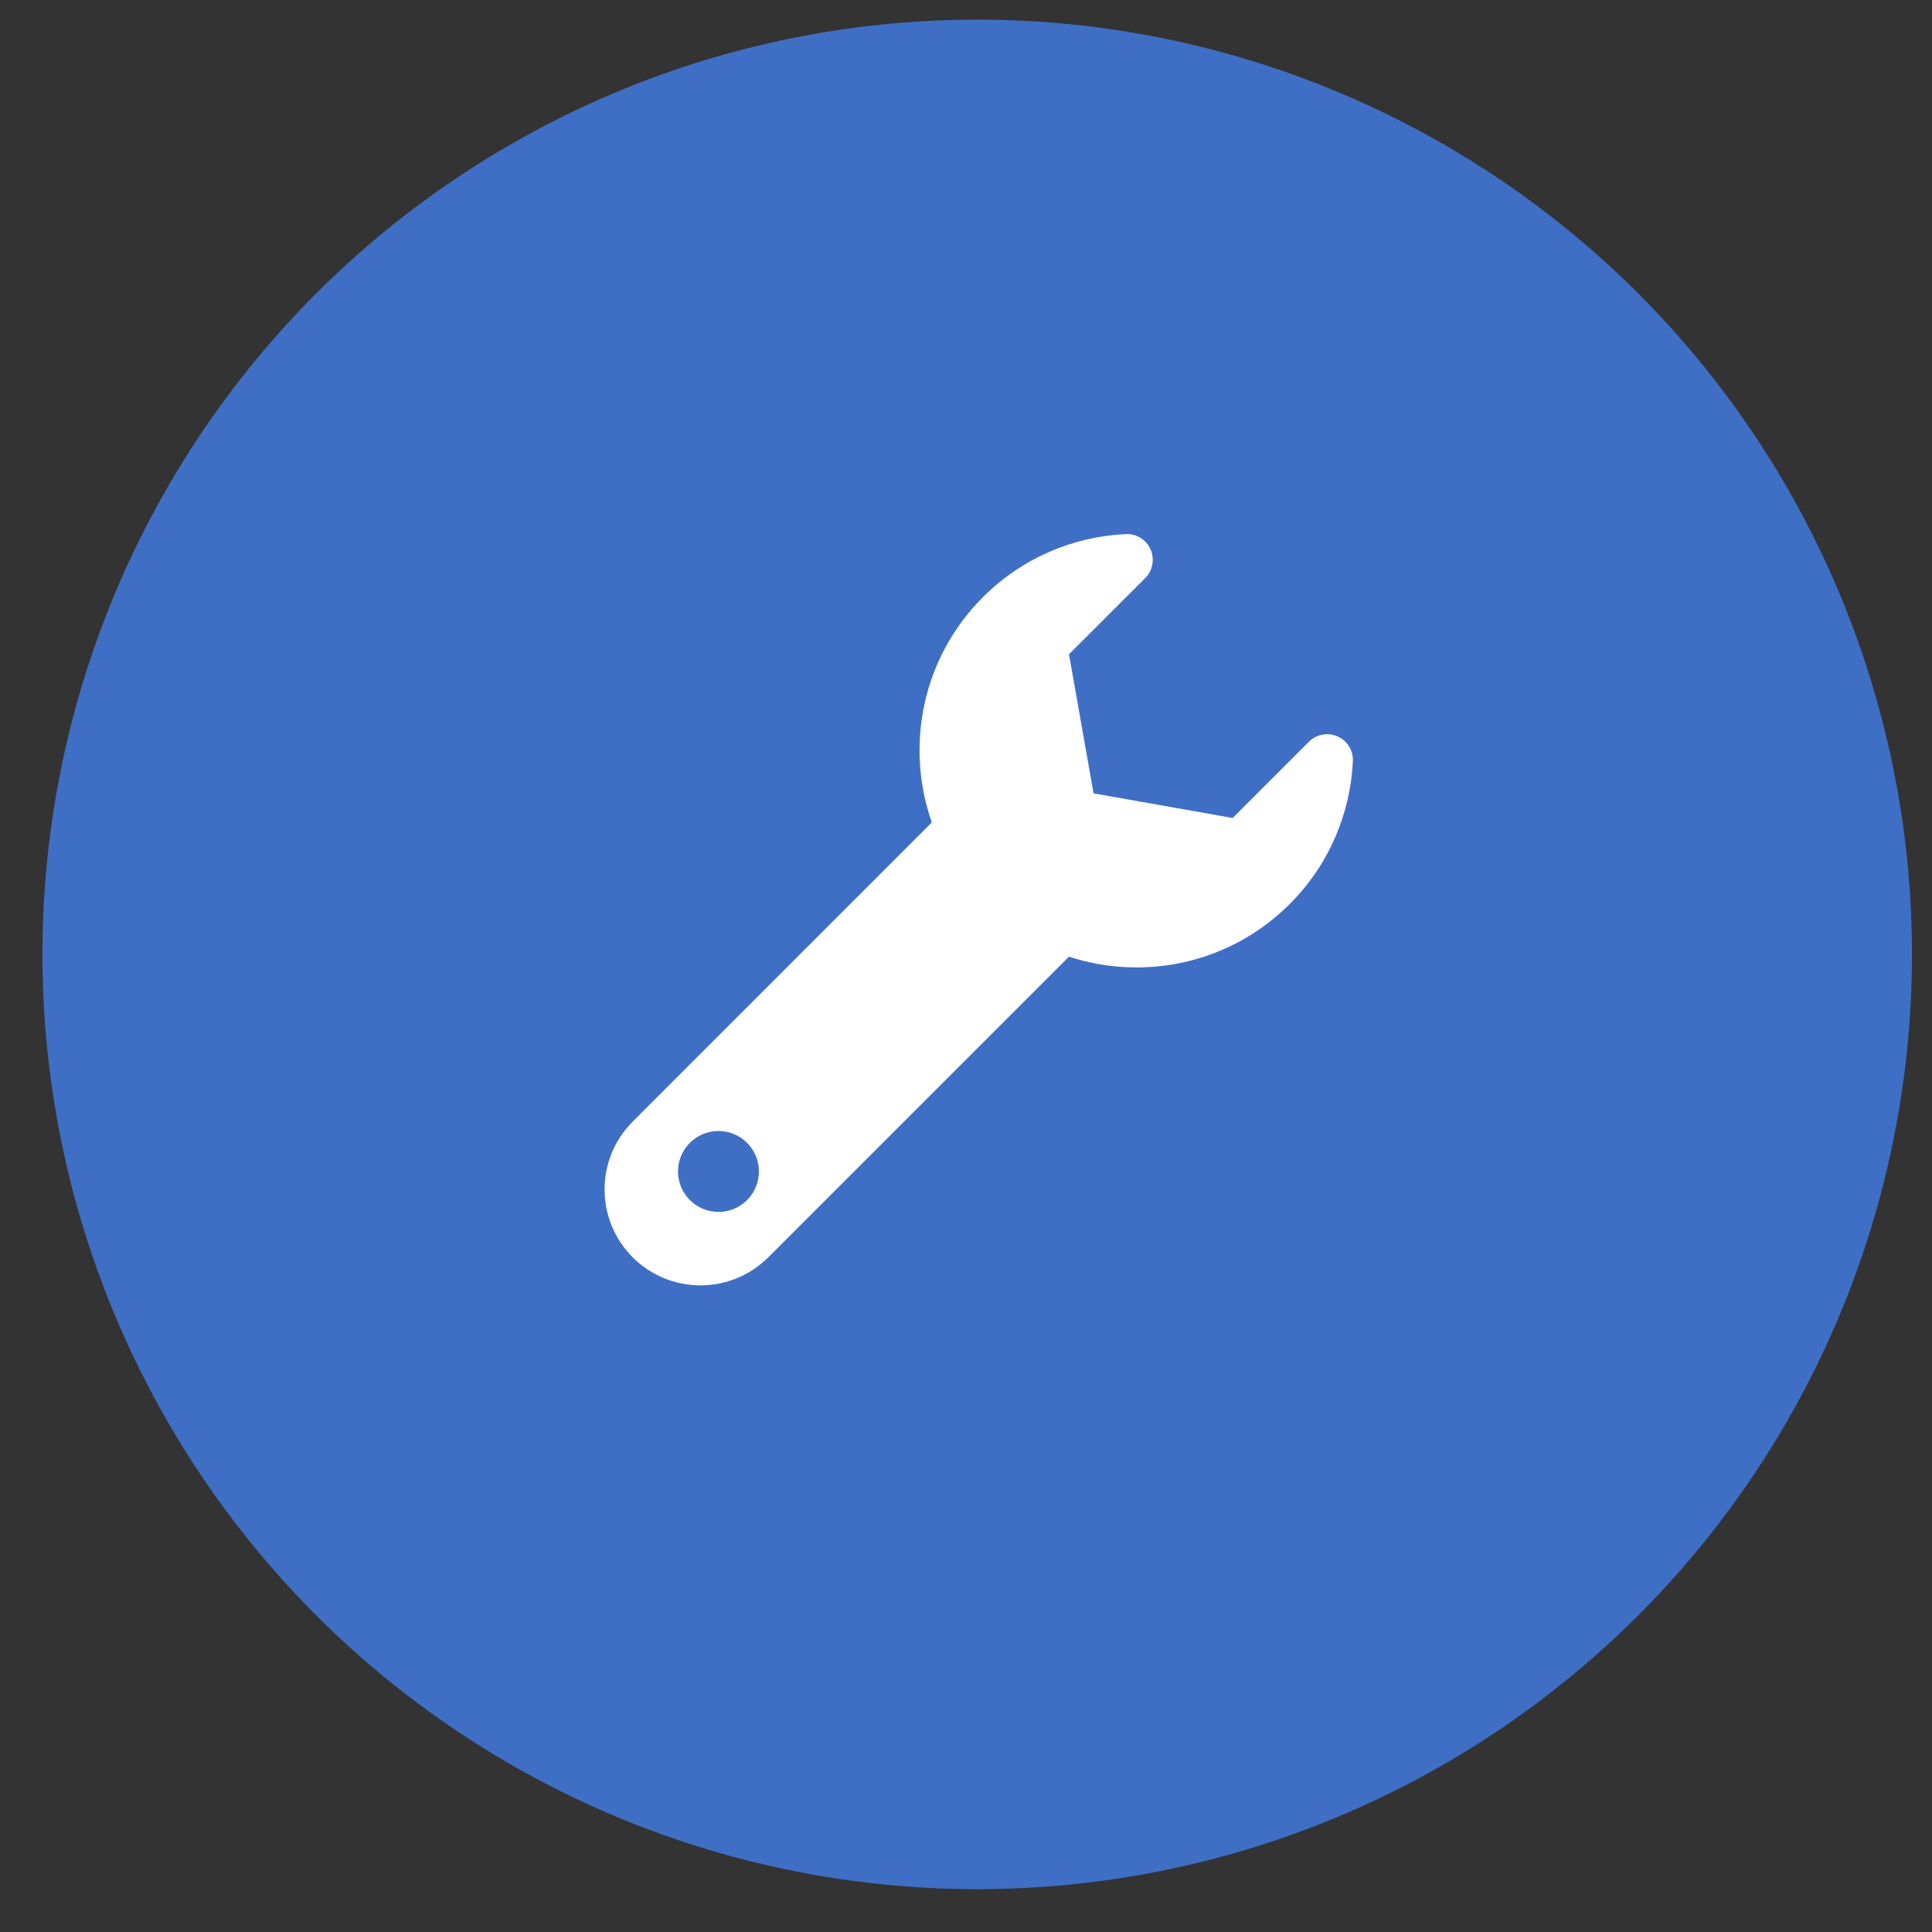
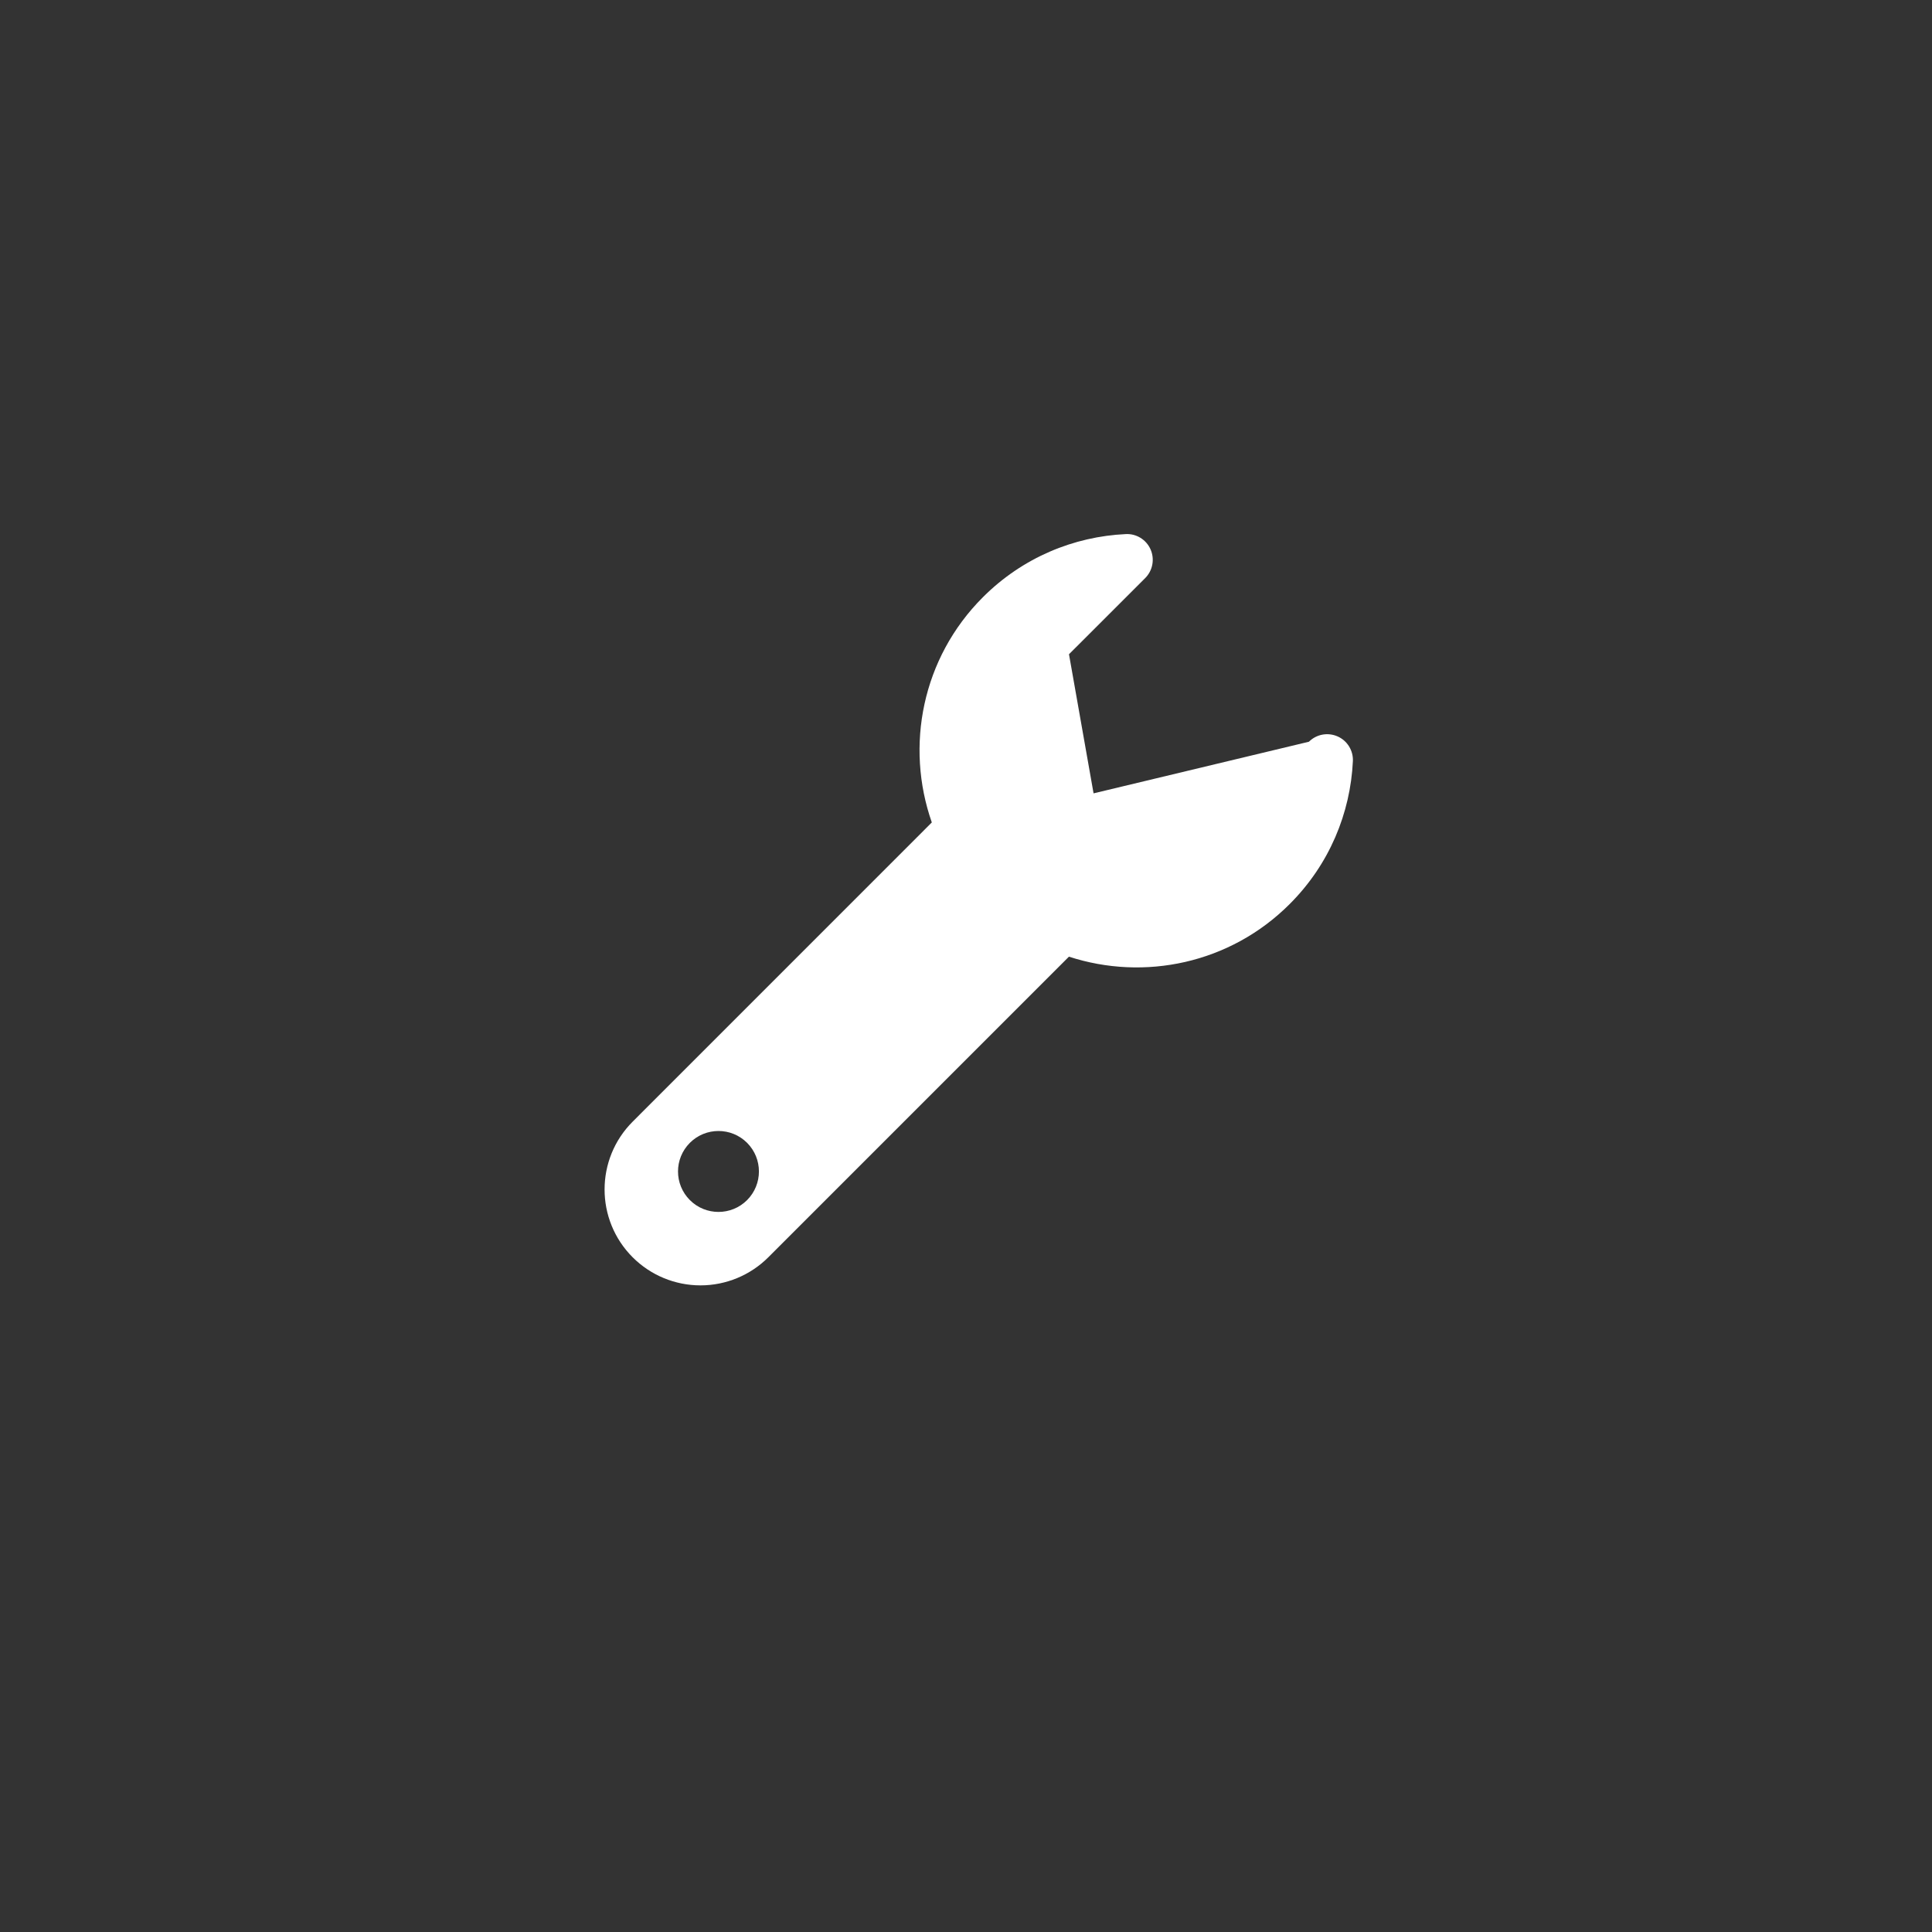
<svg xmlns="http://www.w3.org/2000/svg" width="36" height="36" viewBox="0 0 36 36" fill="none">
  <rect x="0" y="0" width="36" height="36" fill="#333333" stroke="none" />
-   <circle cx="18.209" cy="17.784" r="17.418" fill="#3F6FC5" />
  <g clip-path="url(#clip0)">
-     <path d="M24.924 13.722C24.742 13.642 24.53 13.681 24.39 13.821L22.969 15.242L20.377 14.783L19.919 12.191L21.34 10.771C21.479 10.631 21.519 10.419 21.439 10.237C21.359 10.056 21.176 9.942 20.978 9.952C20.01 9.997 19.055 10.388 18.315 11.128C17.179 12.264 16.865 13.905 17.363 15.325L11.789 20.9C11.091 21.598 11.091 22.73 11.789 23.428C12.124 23.763 12.578 23.951 13.053 23.951C13.526 23.951 13.981 23.763 14.316 23.428L19.918 17.826C21.319 18.283 22.919 17.959 24.032 16.845C24.772 16.106 25.163 15.151 25.209 14.183C25.218 13.985 25.105 13.802 24.924 13.722ZM13.921 22.362C13.627 22.656 13.149 22.656 12.855 22.362C12.56 22.067 12.56 21.59 12.855 21.295C13.149 21.001 13.627 21.001 13.921 21.295C14.215 21.59 14.215 22.067 13.921 22.362Z" fill="white" />
+     <path d="M24.924 13.722C24.742 13.642 24.53 13.681 24.39 13.821L20.377 14.783L19.919 12.191L21.34 10.771C21.479 10.631 21.519 10.419 21.439 10.237C21.359 10.056 21.176 9.942 20.978 9.952C20.01 9.997 19.055 10.388 18.315 11.128C17.179 12.264 16.865 13.905 17.363 15.325L11.789 20.9C11.091 21.598 11.091 22.73 11.789 23.428C12.124 23.763 12.578 23.951 13.053 23.951C13.526 23.951 13.981 23.763 14.316 23.428L19.918 17.826C21.319 18.283 22.919 17.959 24.032 16.845C24.772 16.106 25.163 15.151 25.209 14.183C25.218 13.985 25.105 13.802 24.924 13.722ZM13.921 22.362C13.627 22.656 13.149 22.656 12.855 22.362C12.56 22.067 12.56 21.59 12.855 21.295C13.149 21.001 13.627 21.001 13.921 21.295C14.215 21.59 14.215 22.067 13.921 22.362Z" fill="white" />
  </g>
  <defs>
    <clipPath id="clip0">
      <rect width="14" height="14" fill="white" transform="translate(11.237 9.951)" />
    </clipPath>
  </defs>
</svg>